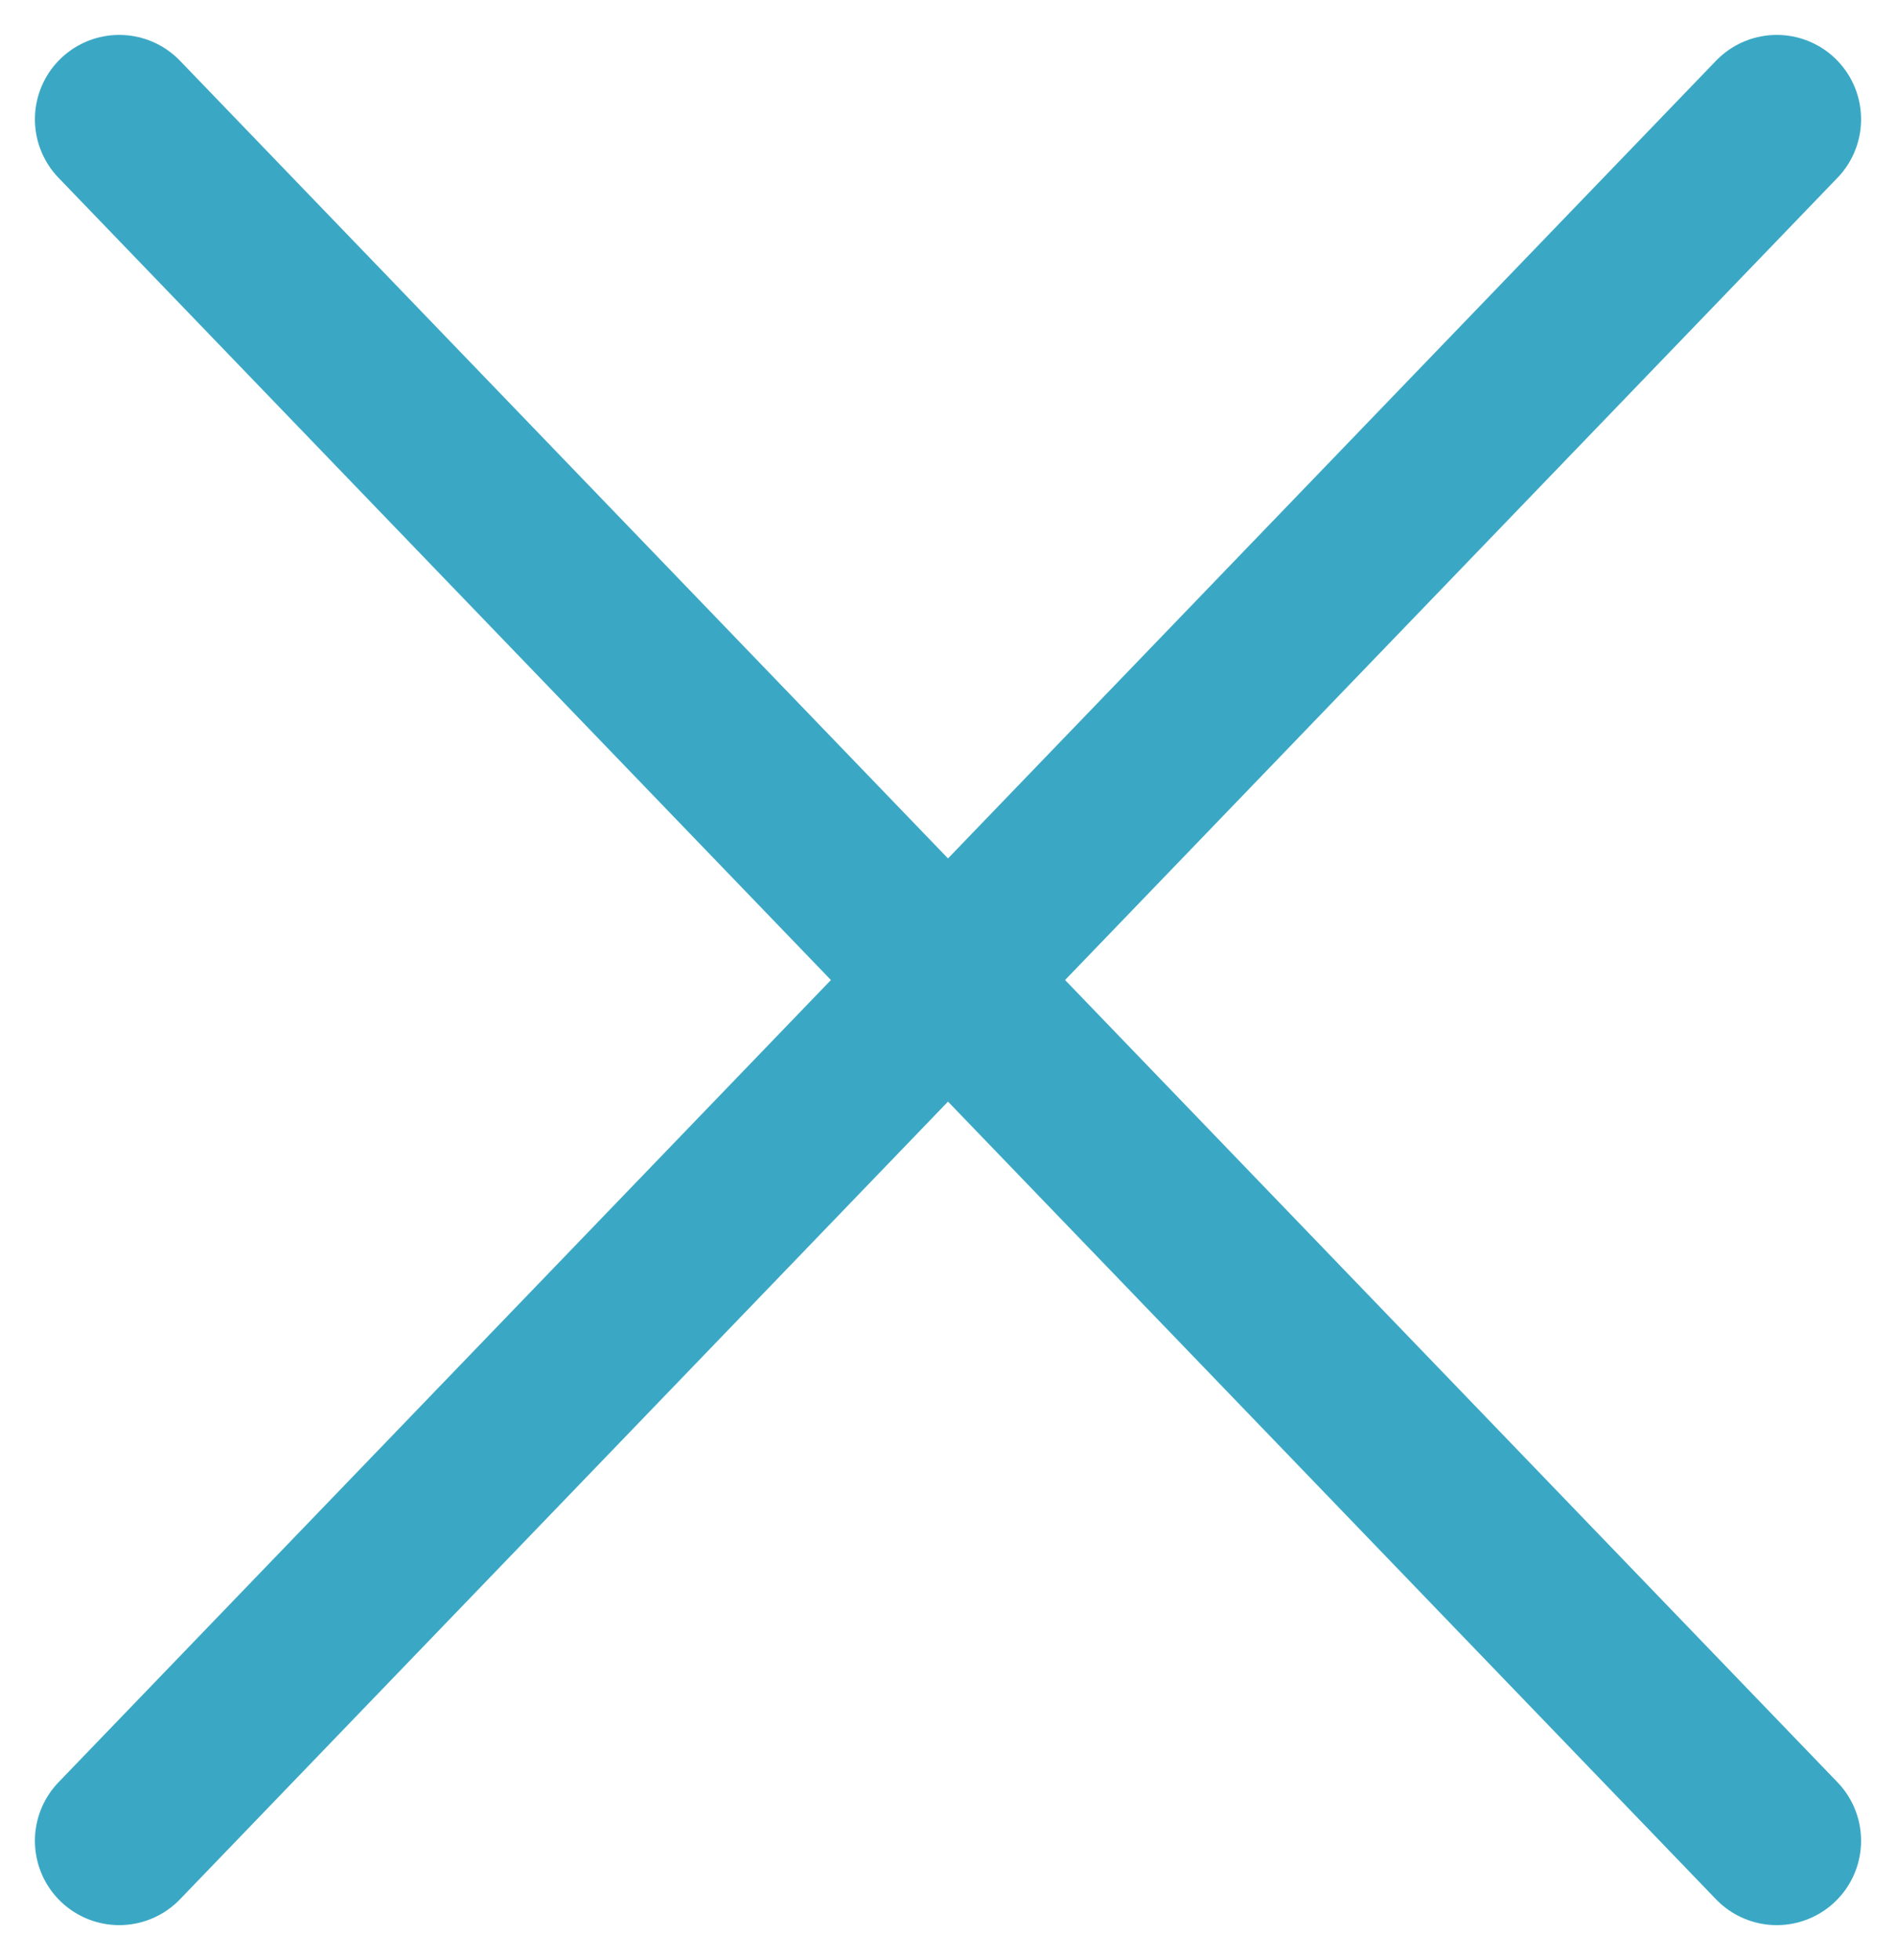
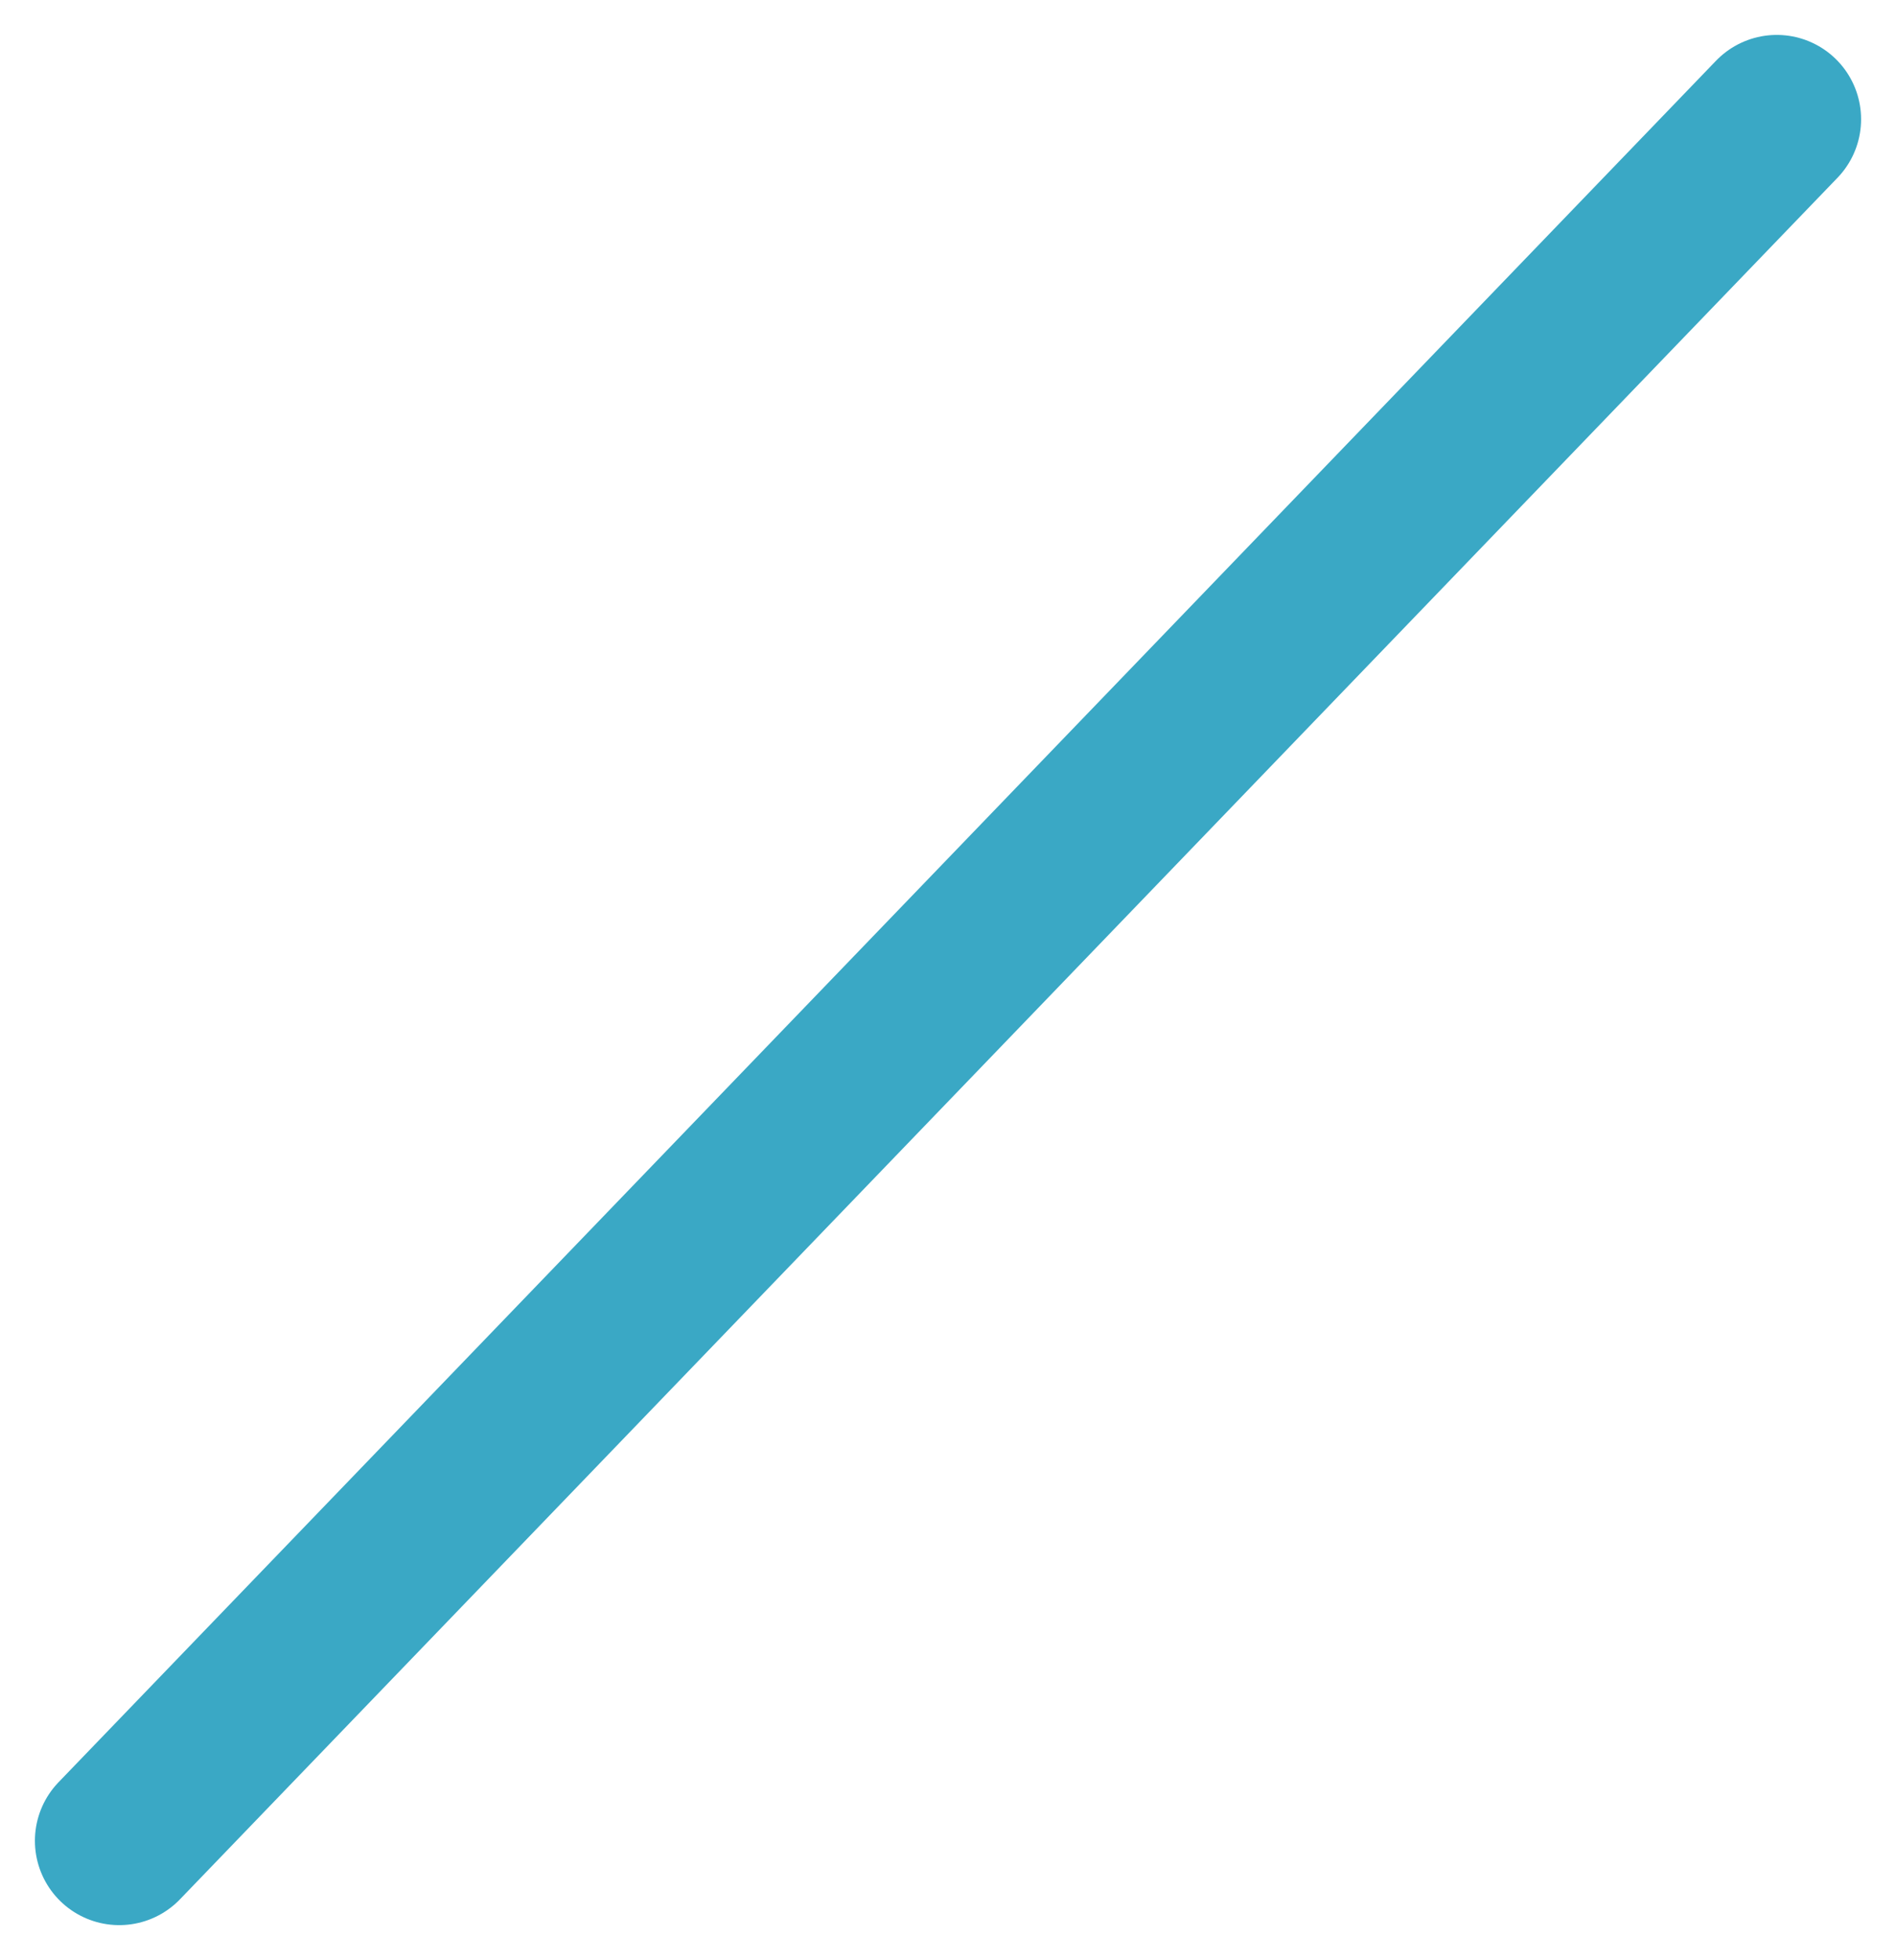
<svg xmlns="http://www.w3.org/2000/svg" width="56.207" height="58.097" viewBox="0 0 56.207 58.097">
  <g id="グループ_5871" data-name="グループ 5871" transform="translate(-1394.465 -5314.965)">
-     <line id="線_140" data-name="線 140" x2="49.137" y2="51.027" transform="translate(1398 5318.5)" fill="none" stroke="#3aa8c5" stroke-linecap="round" stroke-width="5" />
    <line id="線_141" data-name="線 141" x1="49.137" y2="51.027" transform="translate(1398 5318.5)" fill="none" stroke="#3aa8c5" stroke-linecap="round" stroke-width="5" />
  </g>
</svg>